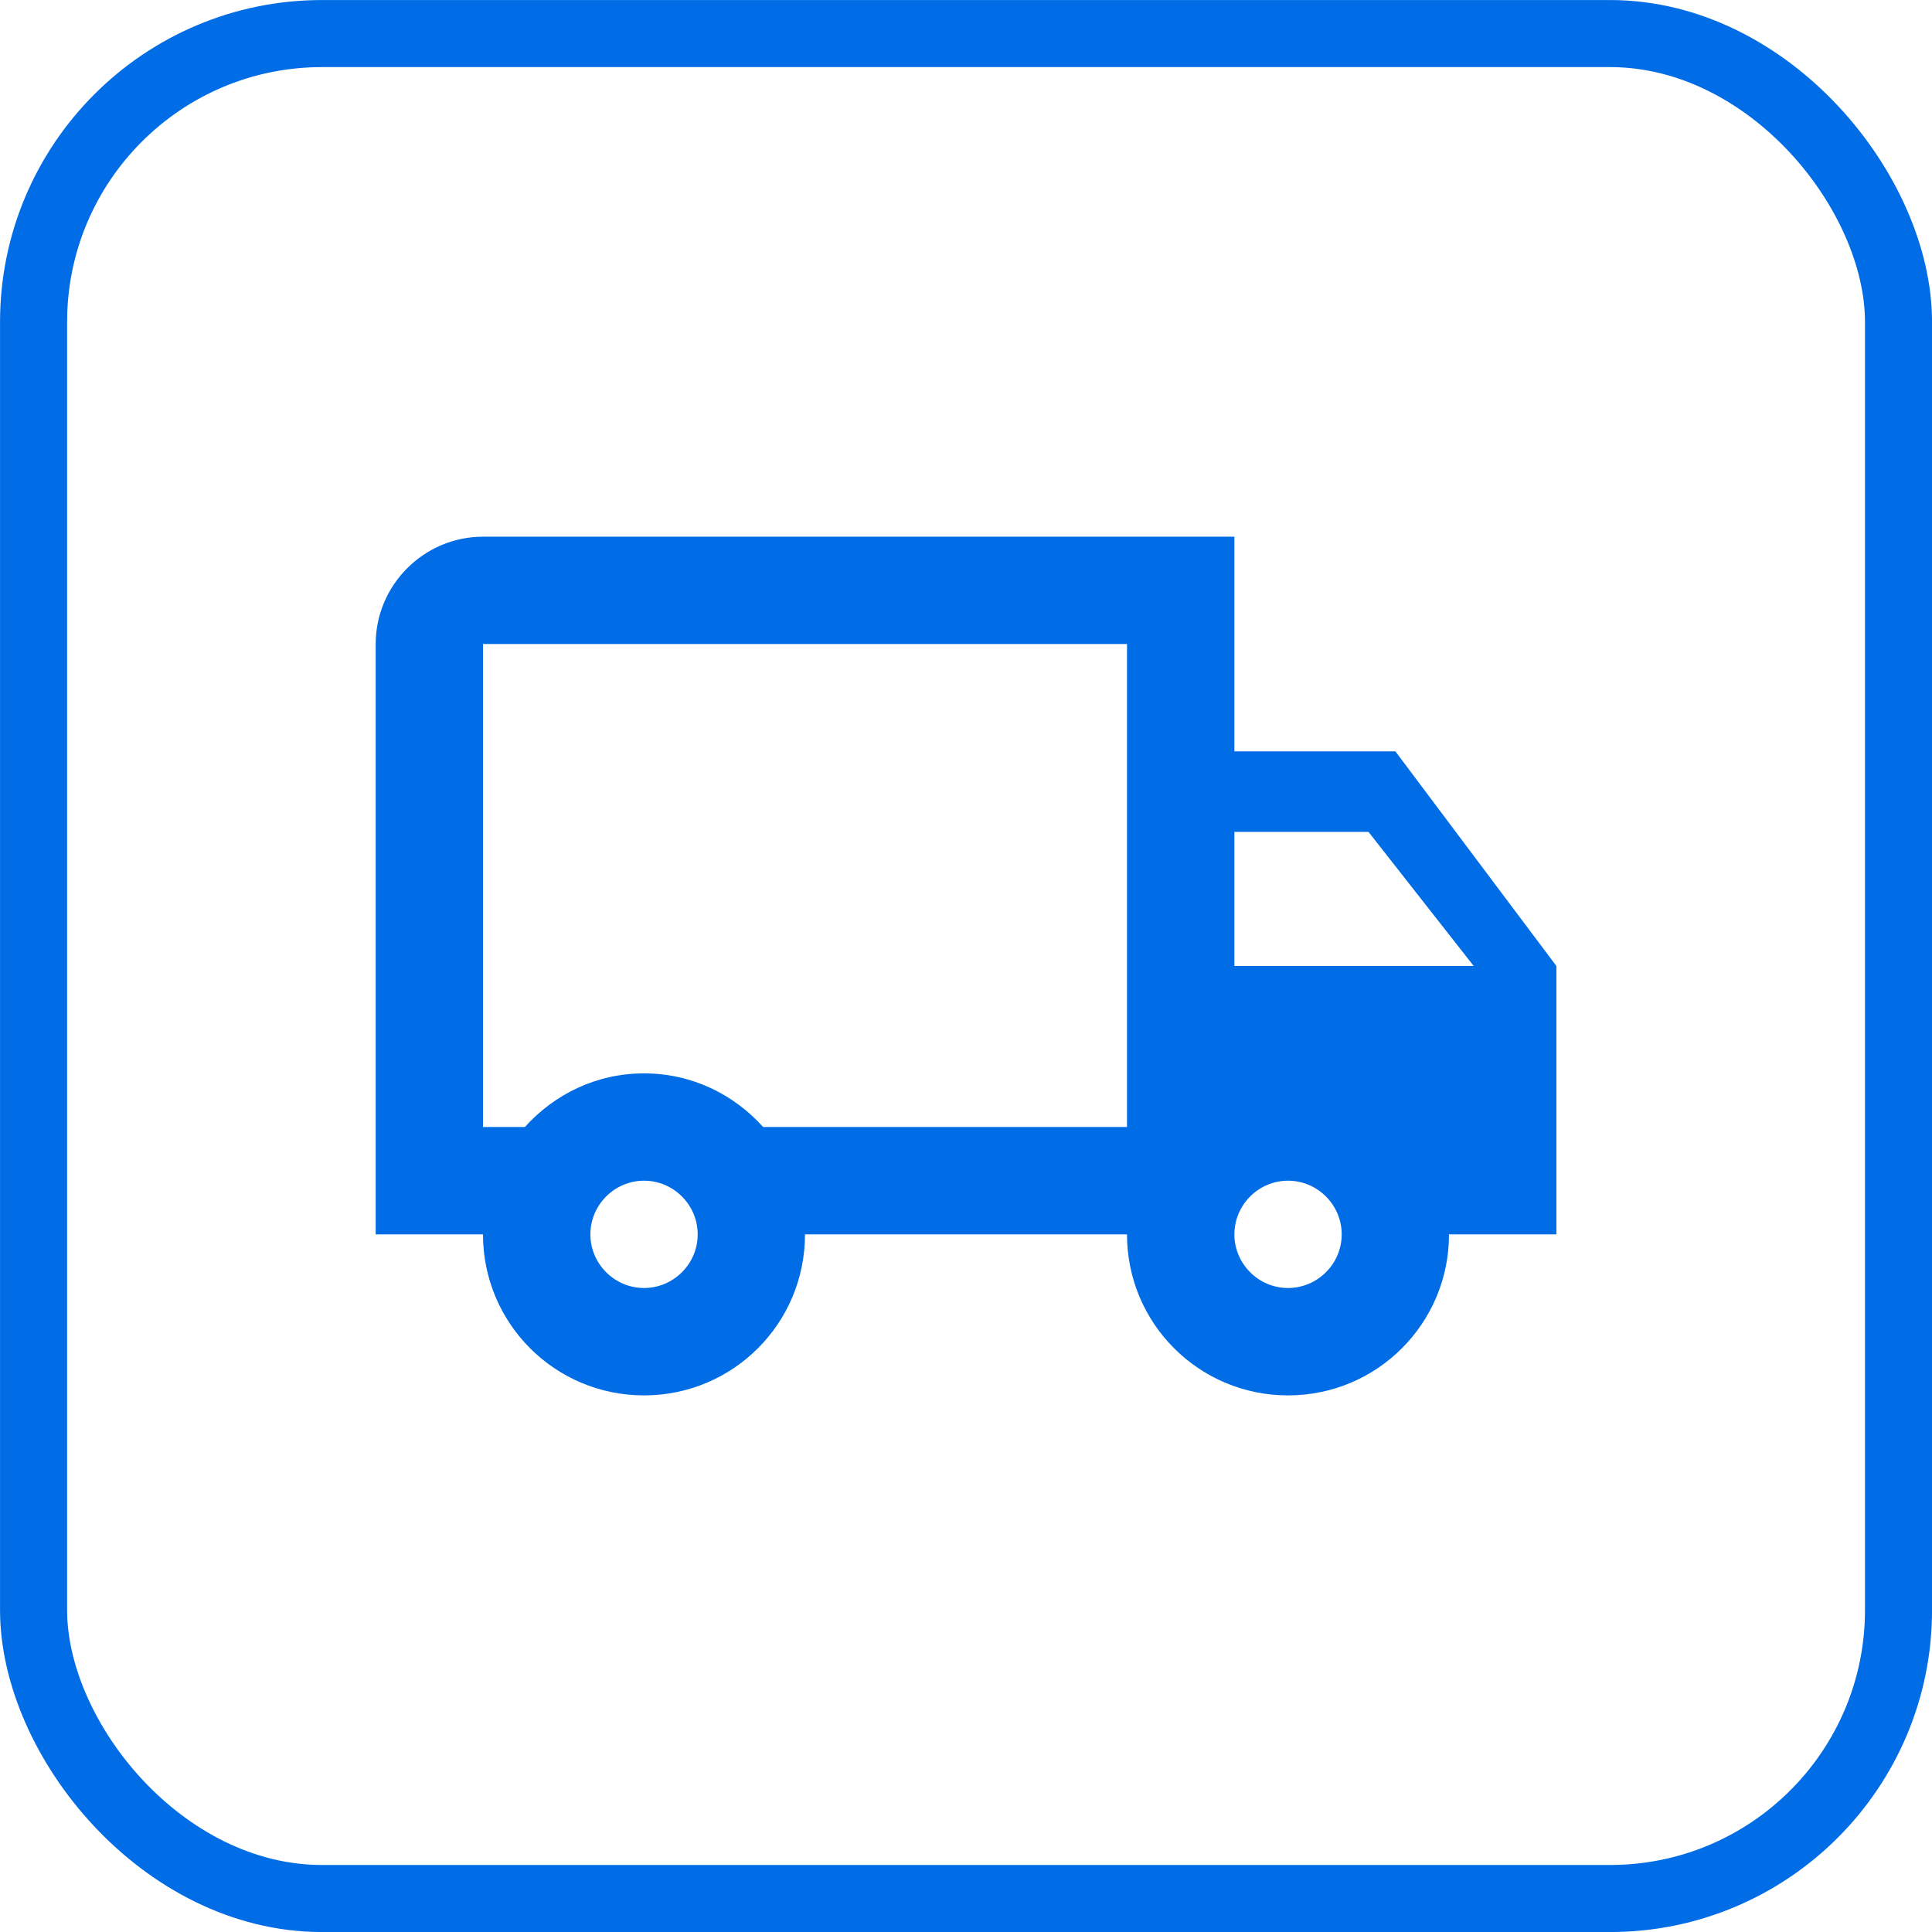
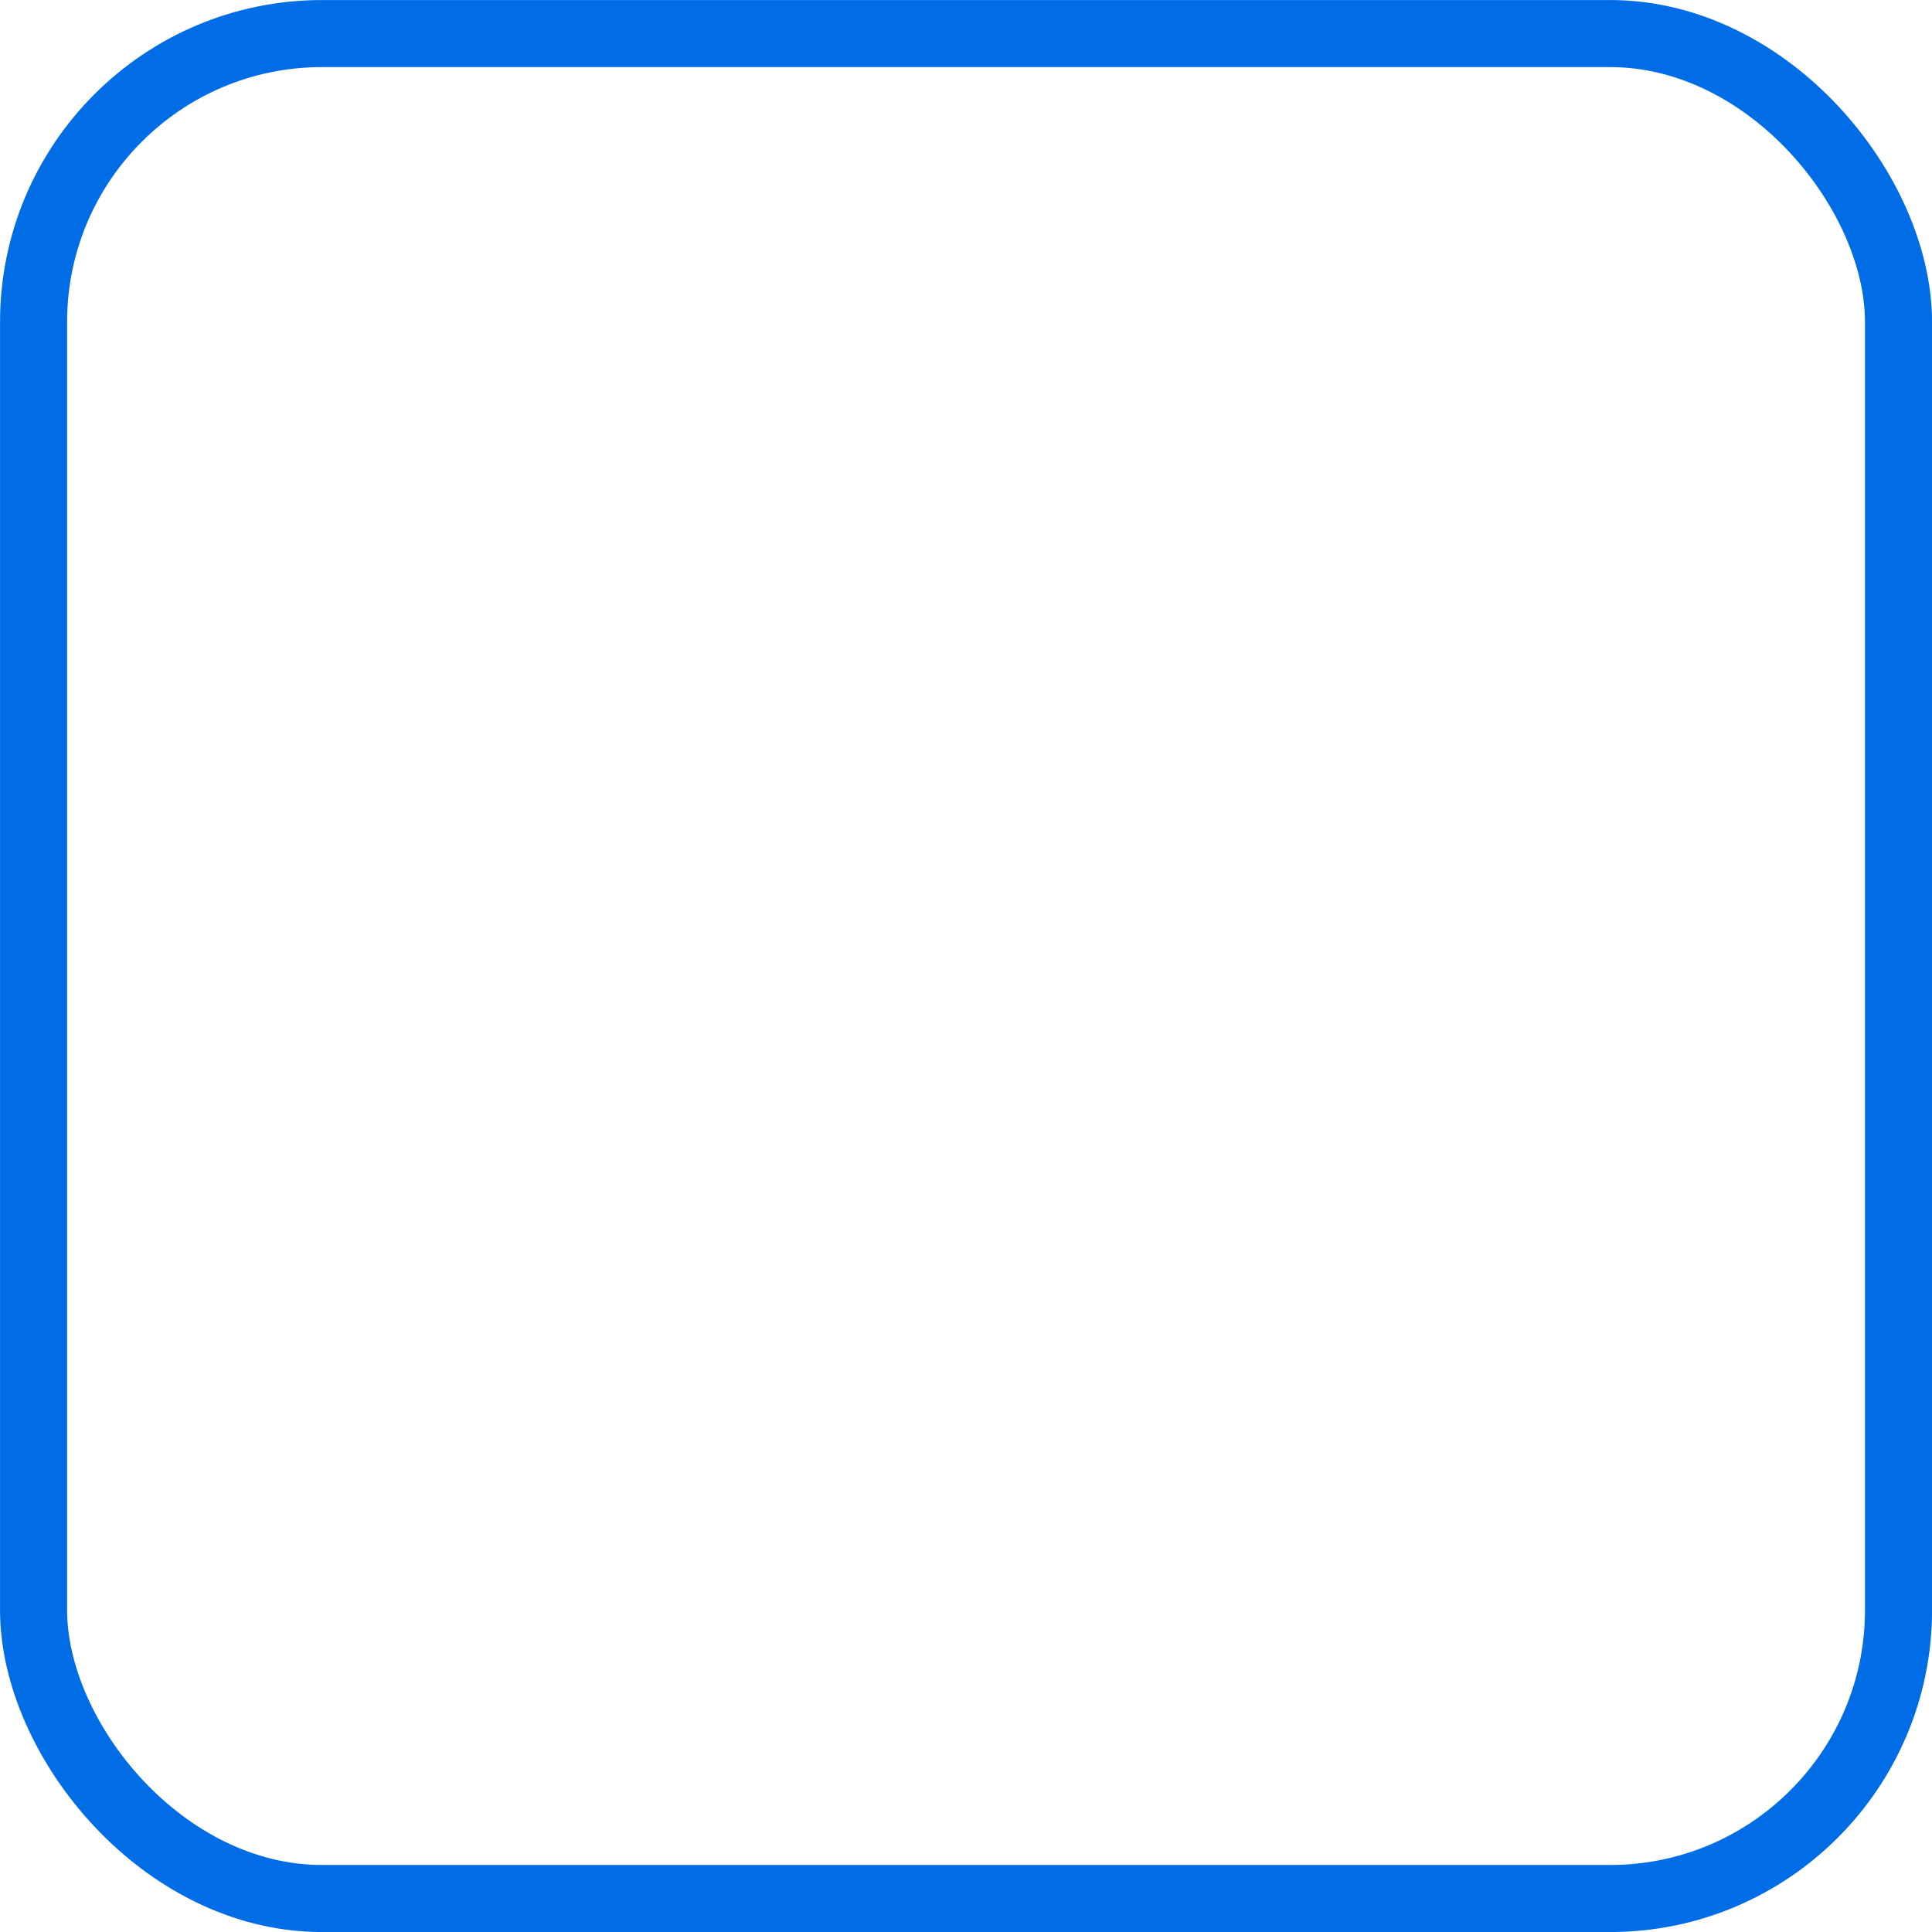
<svg xmlns="http://www.w3.org/2000/svg" fill="none" viewBox="0 0 24 24" height="24" width="24">
  <rect stroke-width="0.833" stroke="#006CE5" rx="3.583" height="23.167" width="23.167" y="0.417" x="0.417" />
-   <path fill="#006CE5" d="M17.334 9.334H15.334V6.667H6C5.267 6.667 4.667 7.267 4.667 8V15.334H6C6 16.44 6.894 17.334 8 17.334C9.107 17.334 10 16.44 10 15.334H14C14 16.44 14.894 17.334 16 17.334C17.107 17.334 18 16.44 18 15.334H19.334V12L17.334 9.334ZM17 10.334L18.307 12H15.334V10.334H17ZM8 16C7.634 16 7.334 15.7 7.334 15.334C7.334 14.967 7.634 14.667 8 14.667C8.367 14.667 8.667 14.967 8.667 15.334C8.667 15.7 8.367 16 8 16ZM9.48 14C9.114 13.594 8.594 13.334 8 13.334C7.407 13.334 6.887 13.594 6.52 14H6V8H14V14H9.48ZM16 16C15.634 16 15.334 15.7 15.334 15.334C15.334 14.967 15.634 14.667 16 14.667C16.367 14.667 16.667 14.967 16.667 15.334C16.667 15.7 16.367 16 16 16Z" />
</svg>